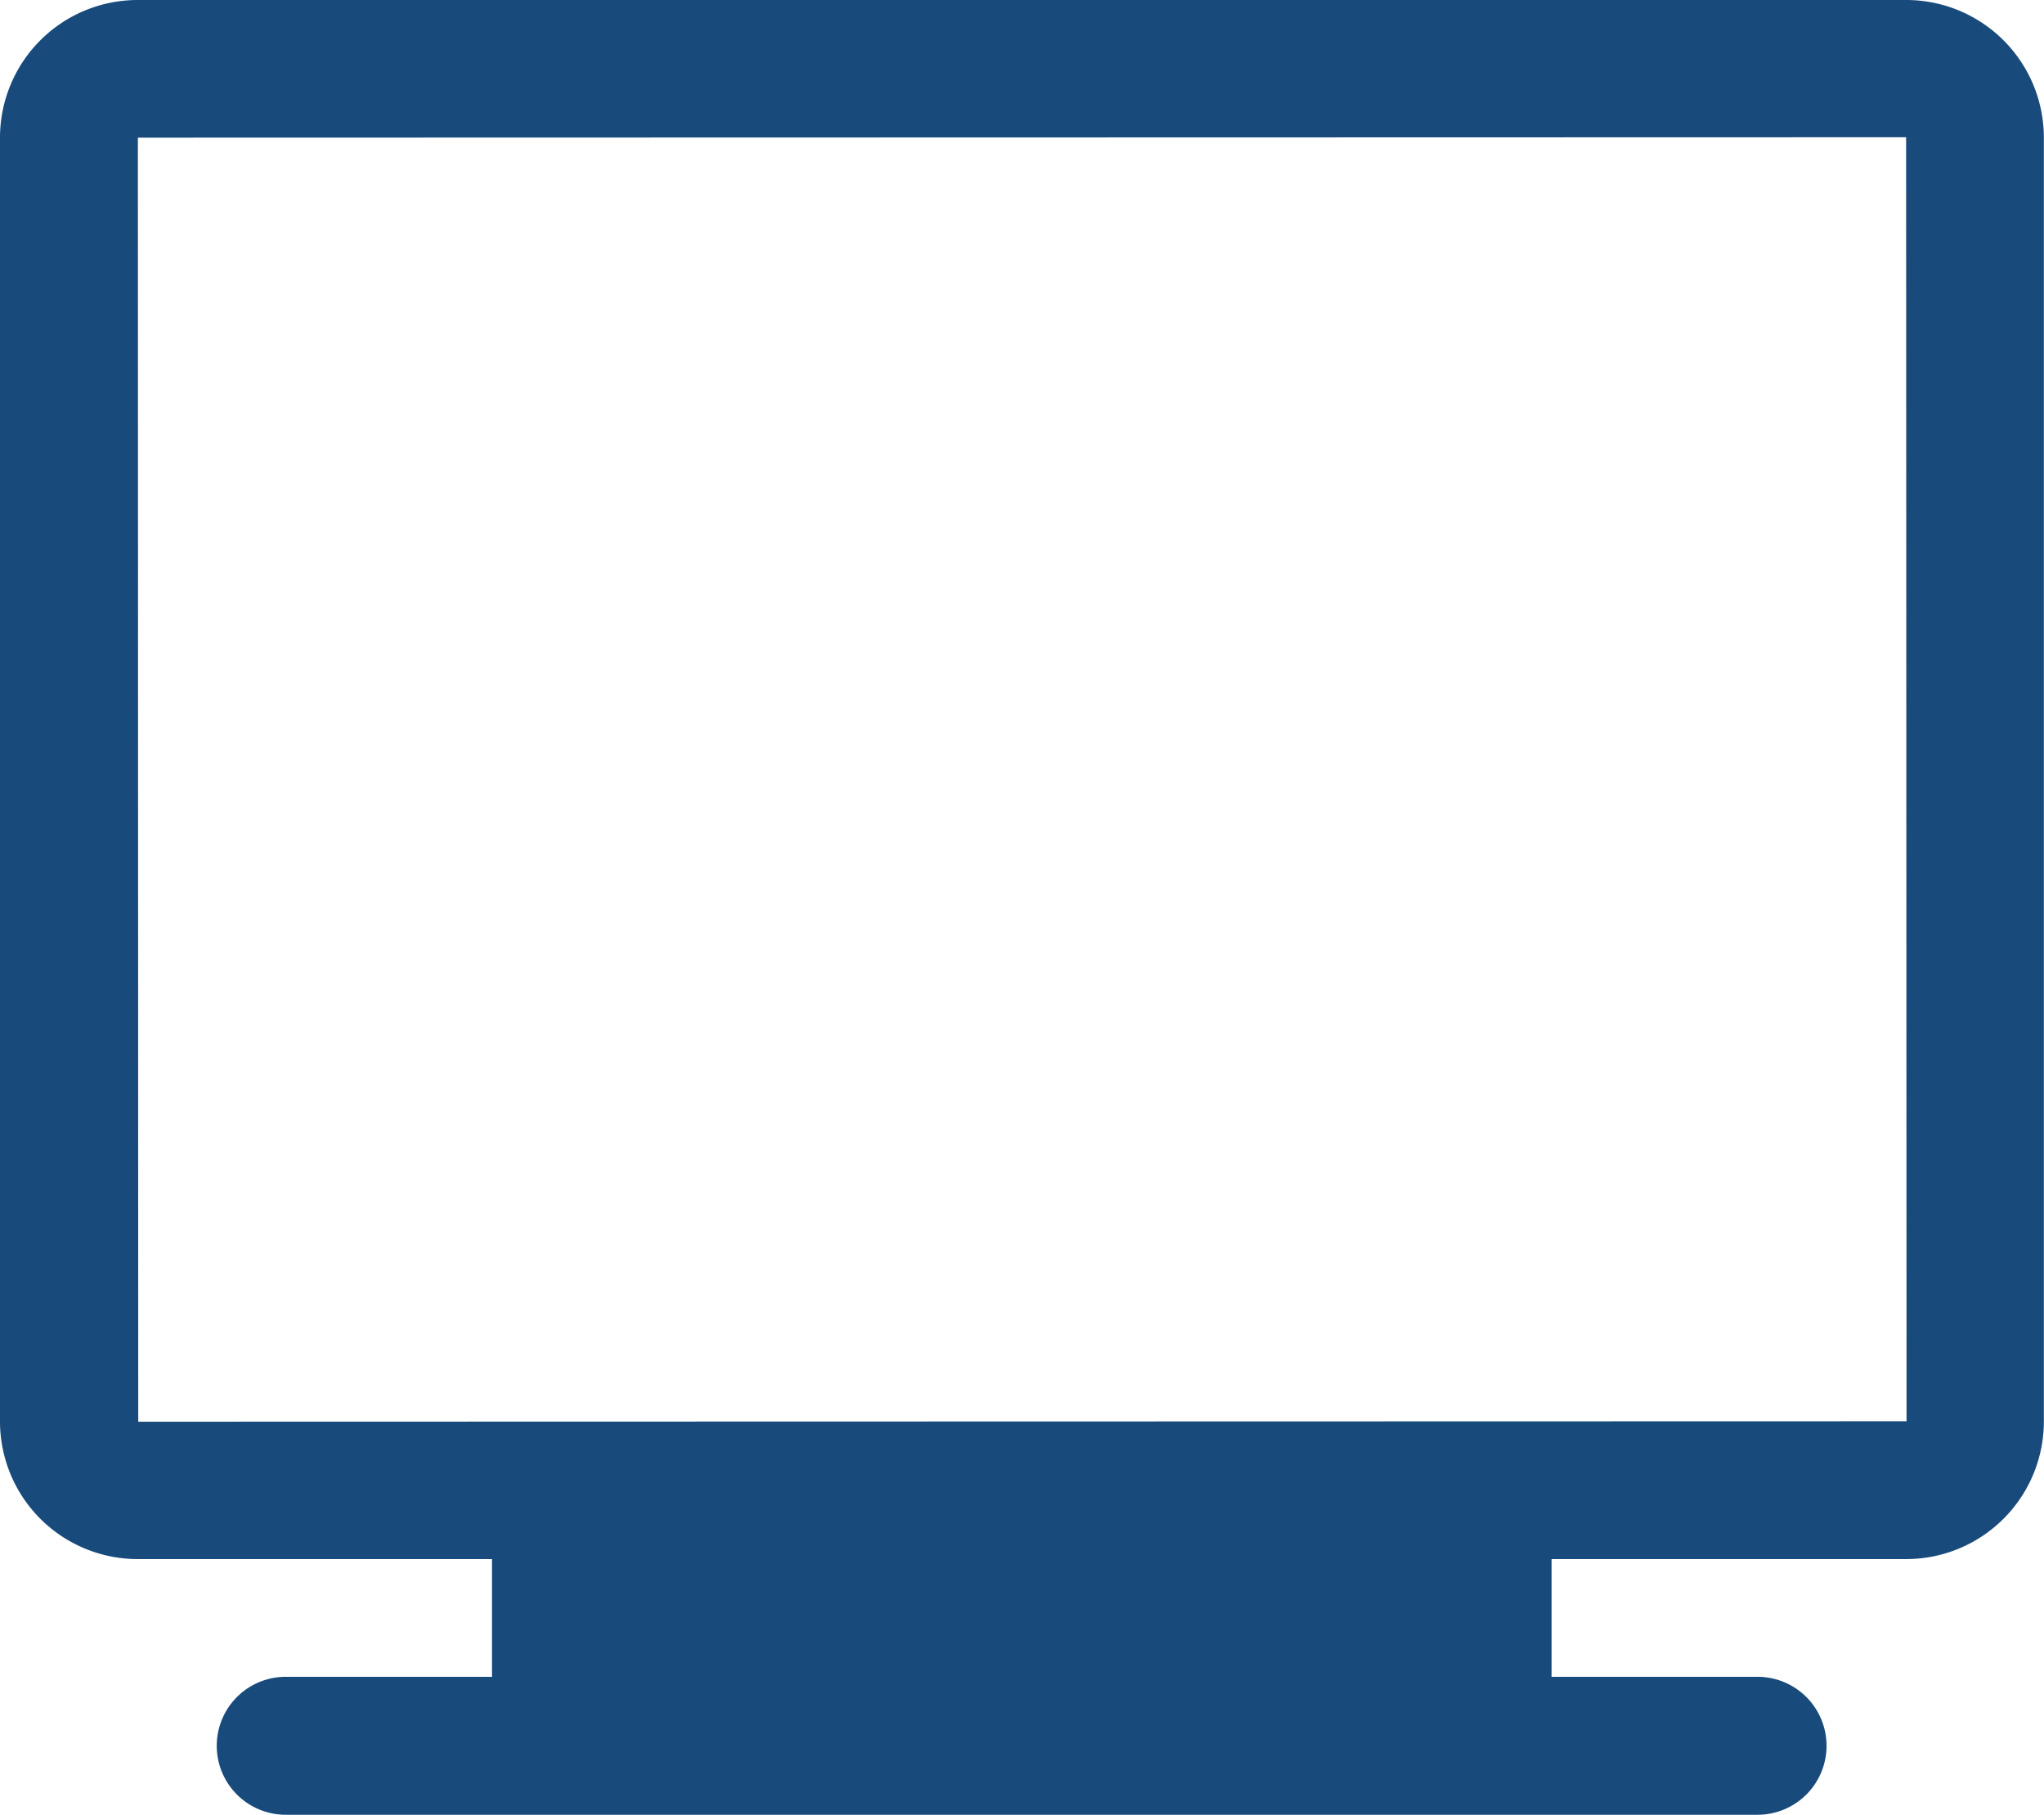
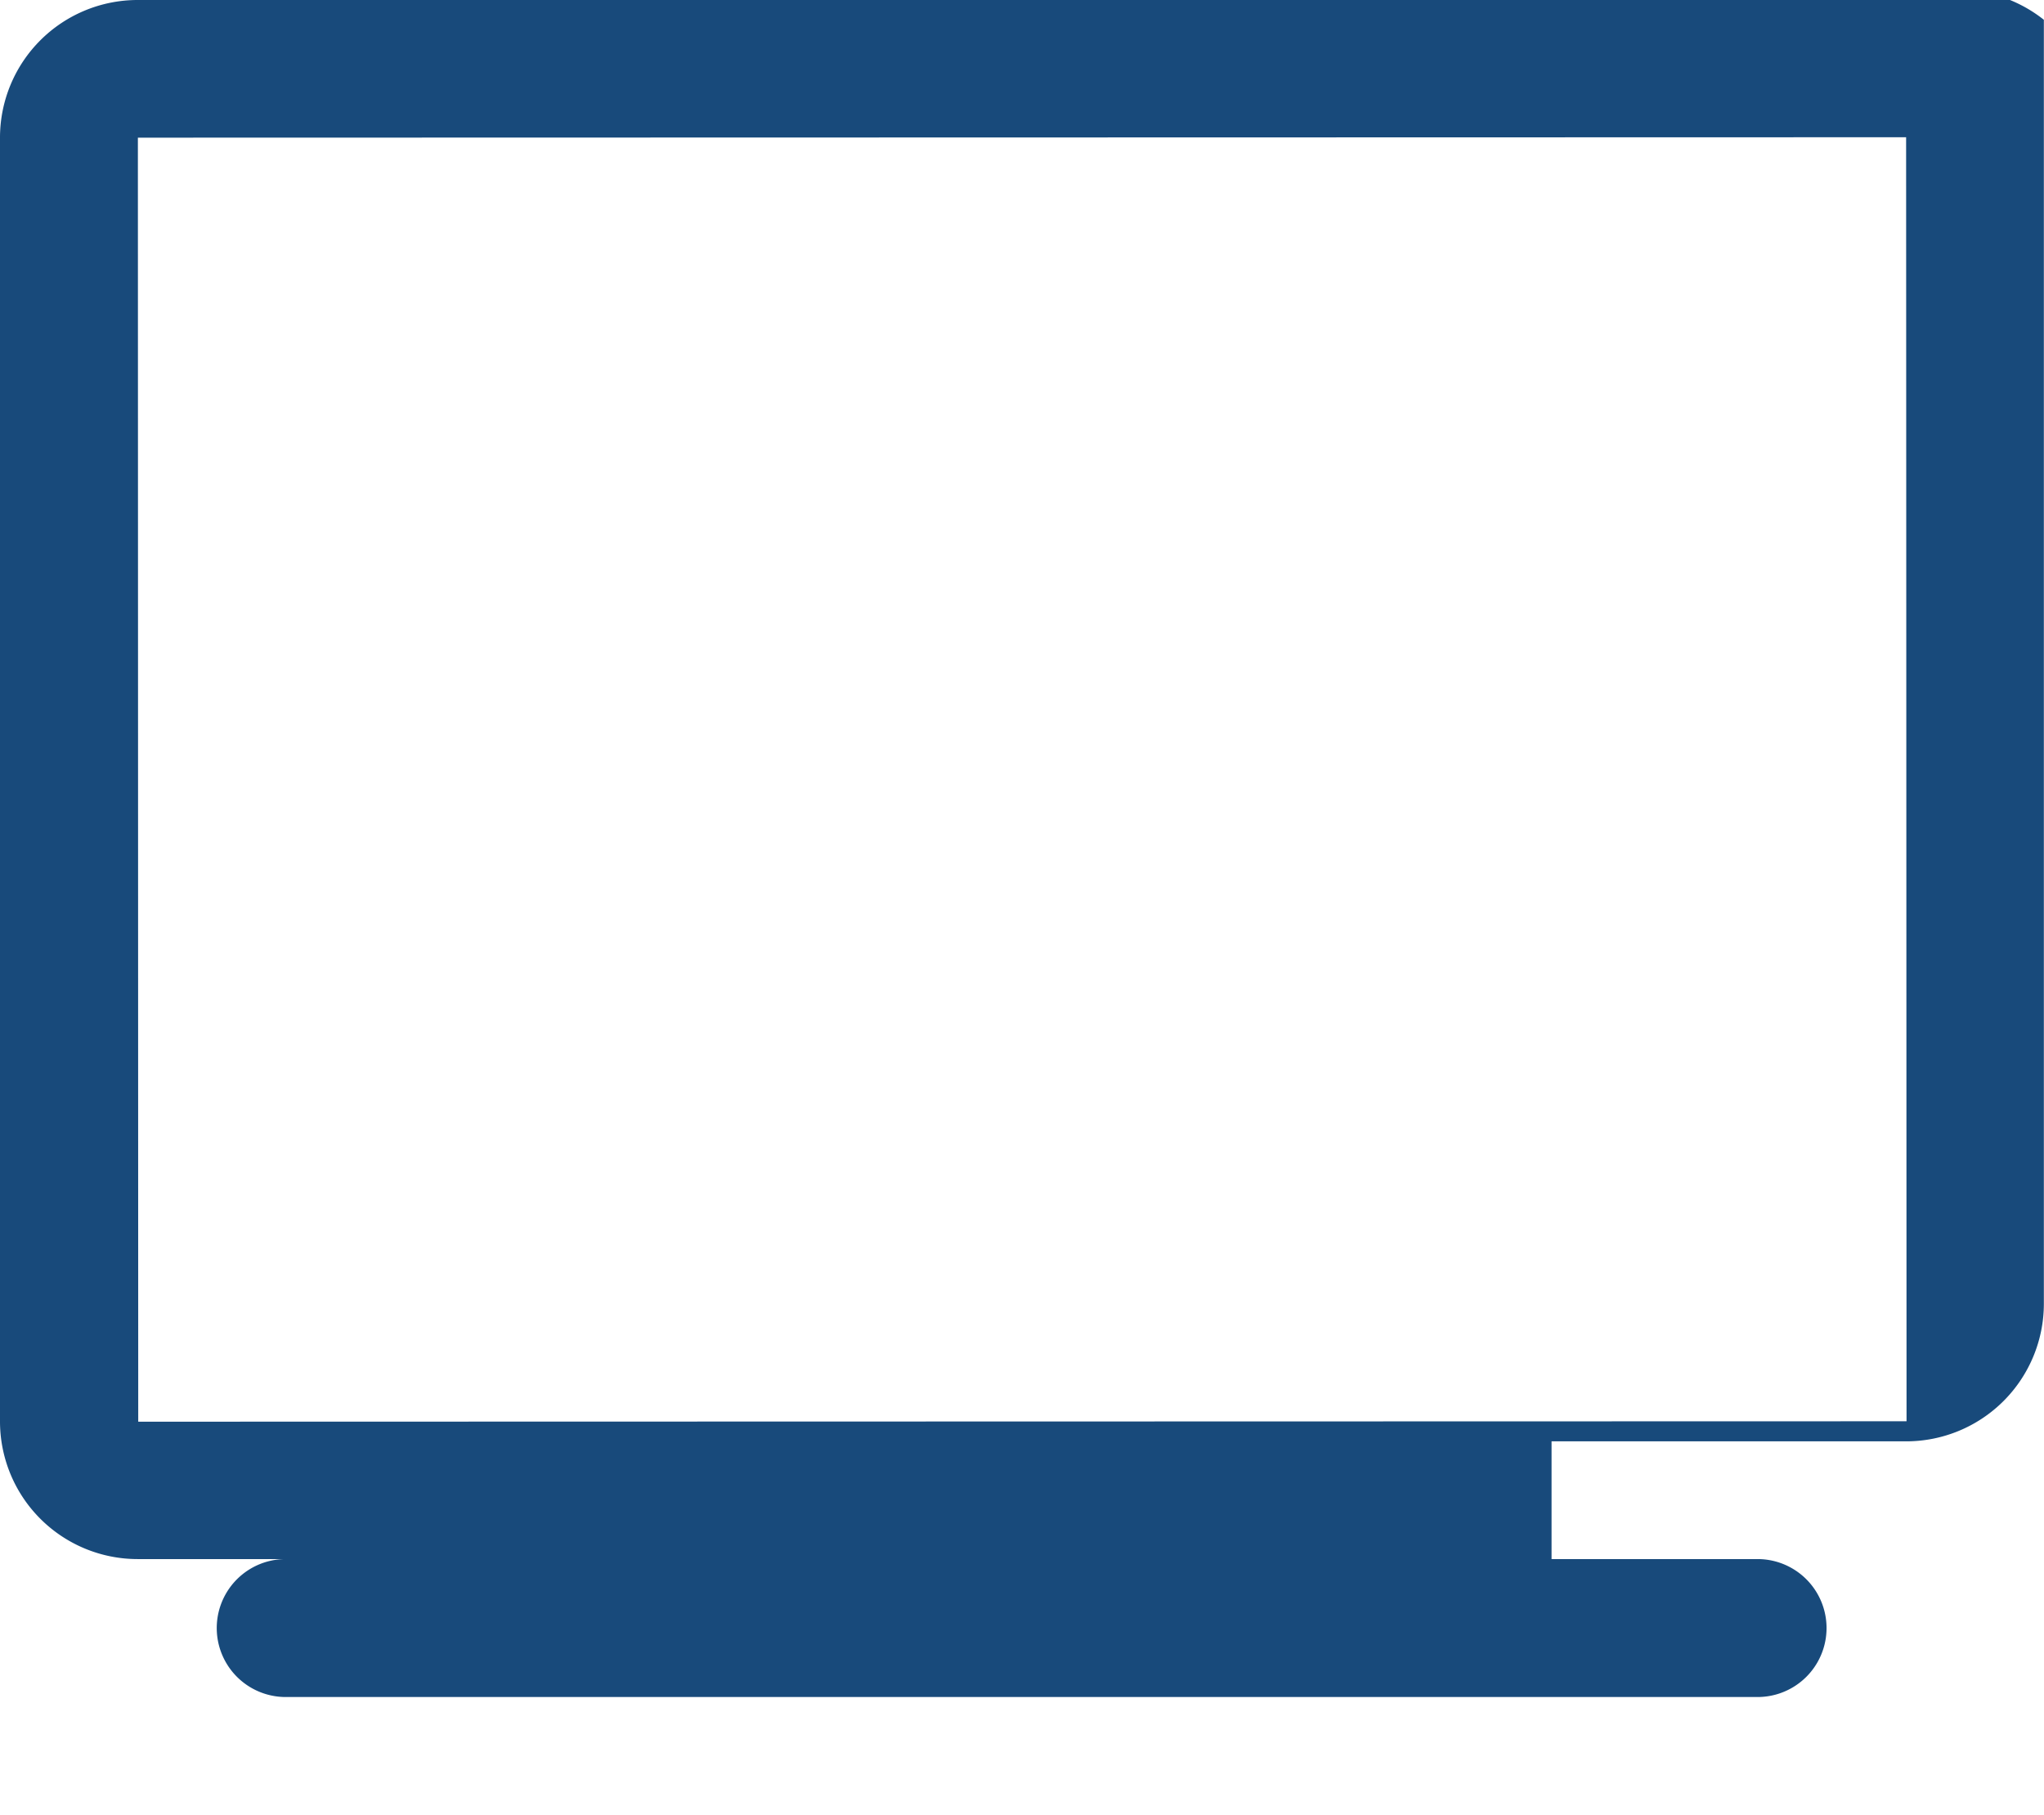
<svg xmlns="http://www.w3.org/2000/svg" width="29.13" height="25.865" viewBox="0 0 29.13 25.865">
-   <path id="Path_1488" data-name="Path 1488" d="M215.158,186.013h-25.21a1.962,1.962,0,0,0-1.96,1.96v18.3a1.962,1.962,0,0,0,1.96,1.96H195v1.678h-2.94a.983.983,0,0,0,0,1.966h20.976a.983.983,0,1,0,0-1.966H210.1v-1.678h5.056a1.962,1.962,0,0,0,1.96-1.96v-18.3A1.962,1.962,0,0,0,215.158,186.013Zm-25.2,20.262-.005-18.3,25.2-.006.006,18.3Z" transform="translate(-187.988 -186.013)" fill="#184a7b" />
+   <path id="Path_1488" data-name="Path 1488" d="M215.158,186.013h-25.21a1.962,1.962,0,0,0-1.96,1.96v18.3a1.962,1.962,0,0,0,1.96,1.96H195h-2.94a.983.983,0,0,0,0,1.966h20.976a.983.983,0,1,0,0-1.966H210.1v-1.678h5.056a1.962,1.962,0,0,0,1.96-1.96v-18.3A1.962,1.962,0,0,0,215.158,186.013Zm-25.2,20.262-.005-18.3,25.2-.006.006,18.3Z" transform="translate(-187.988 -186.013)" fill="#184a7b" />
</svg>